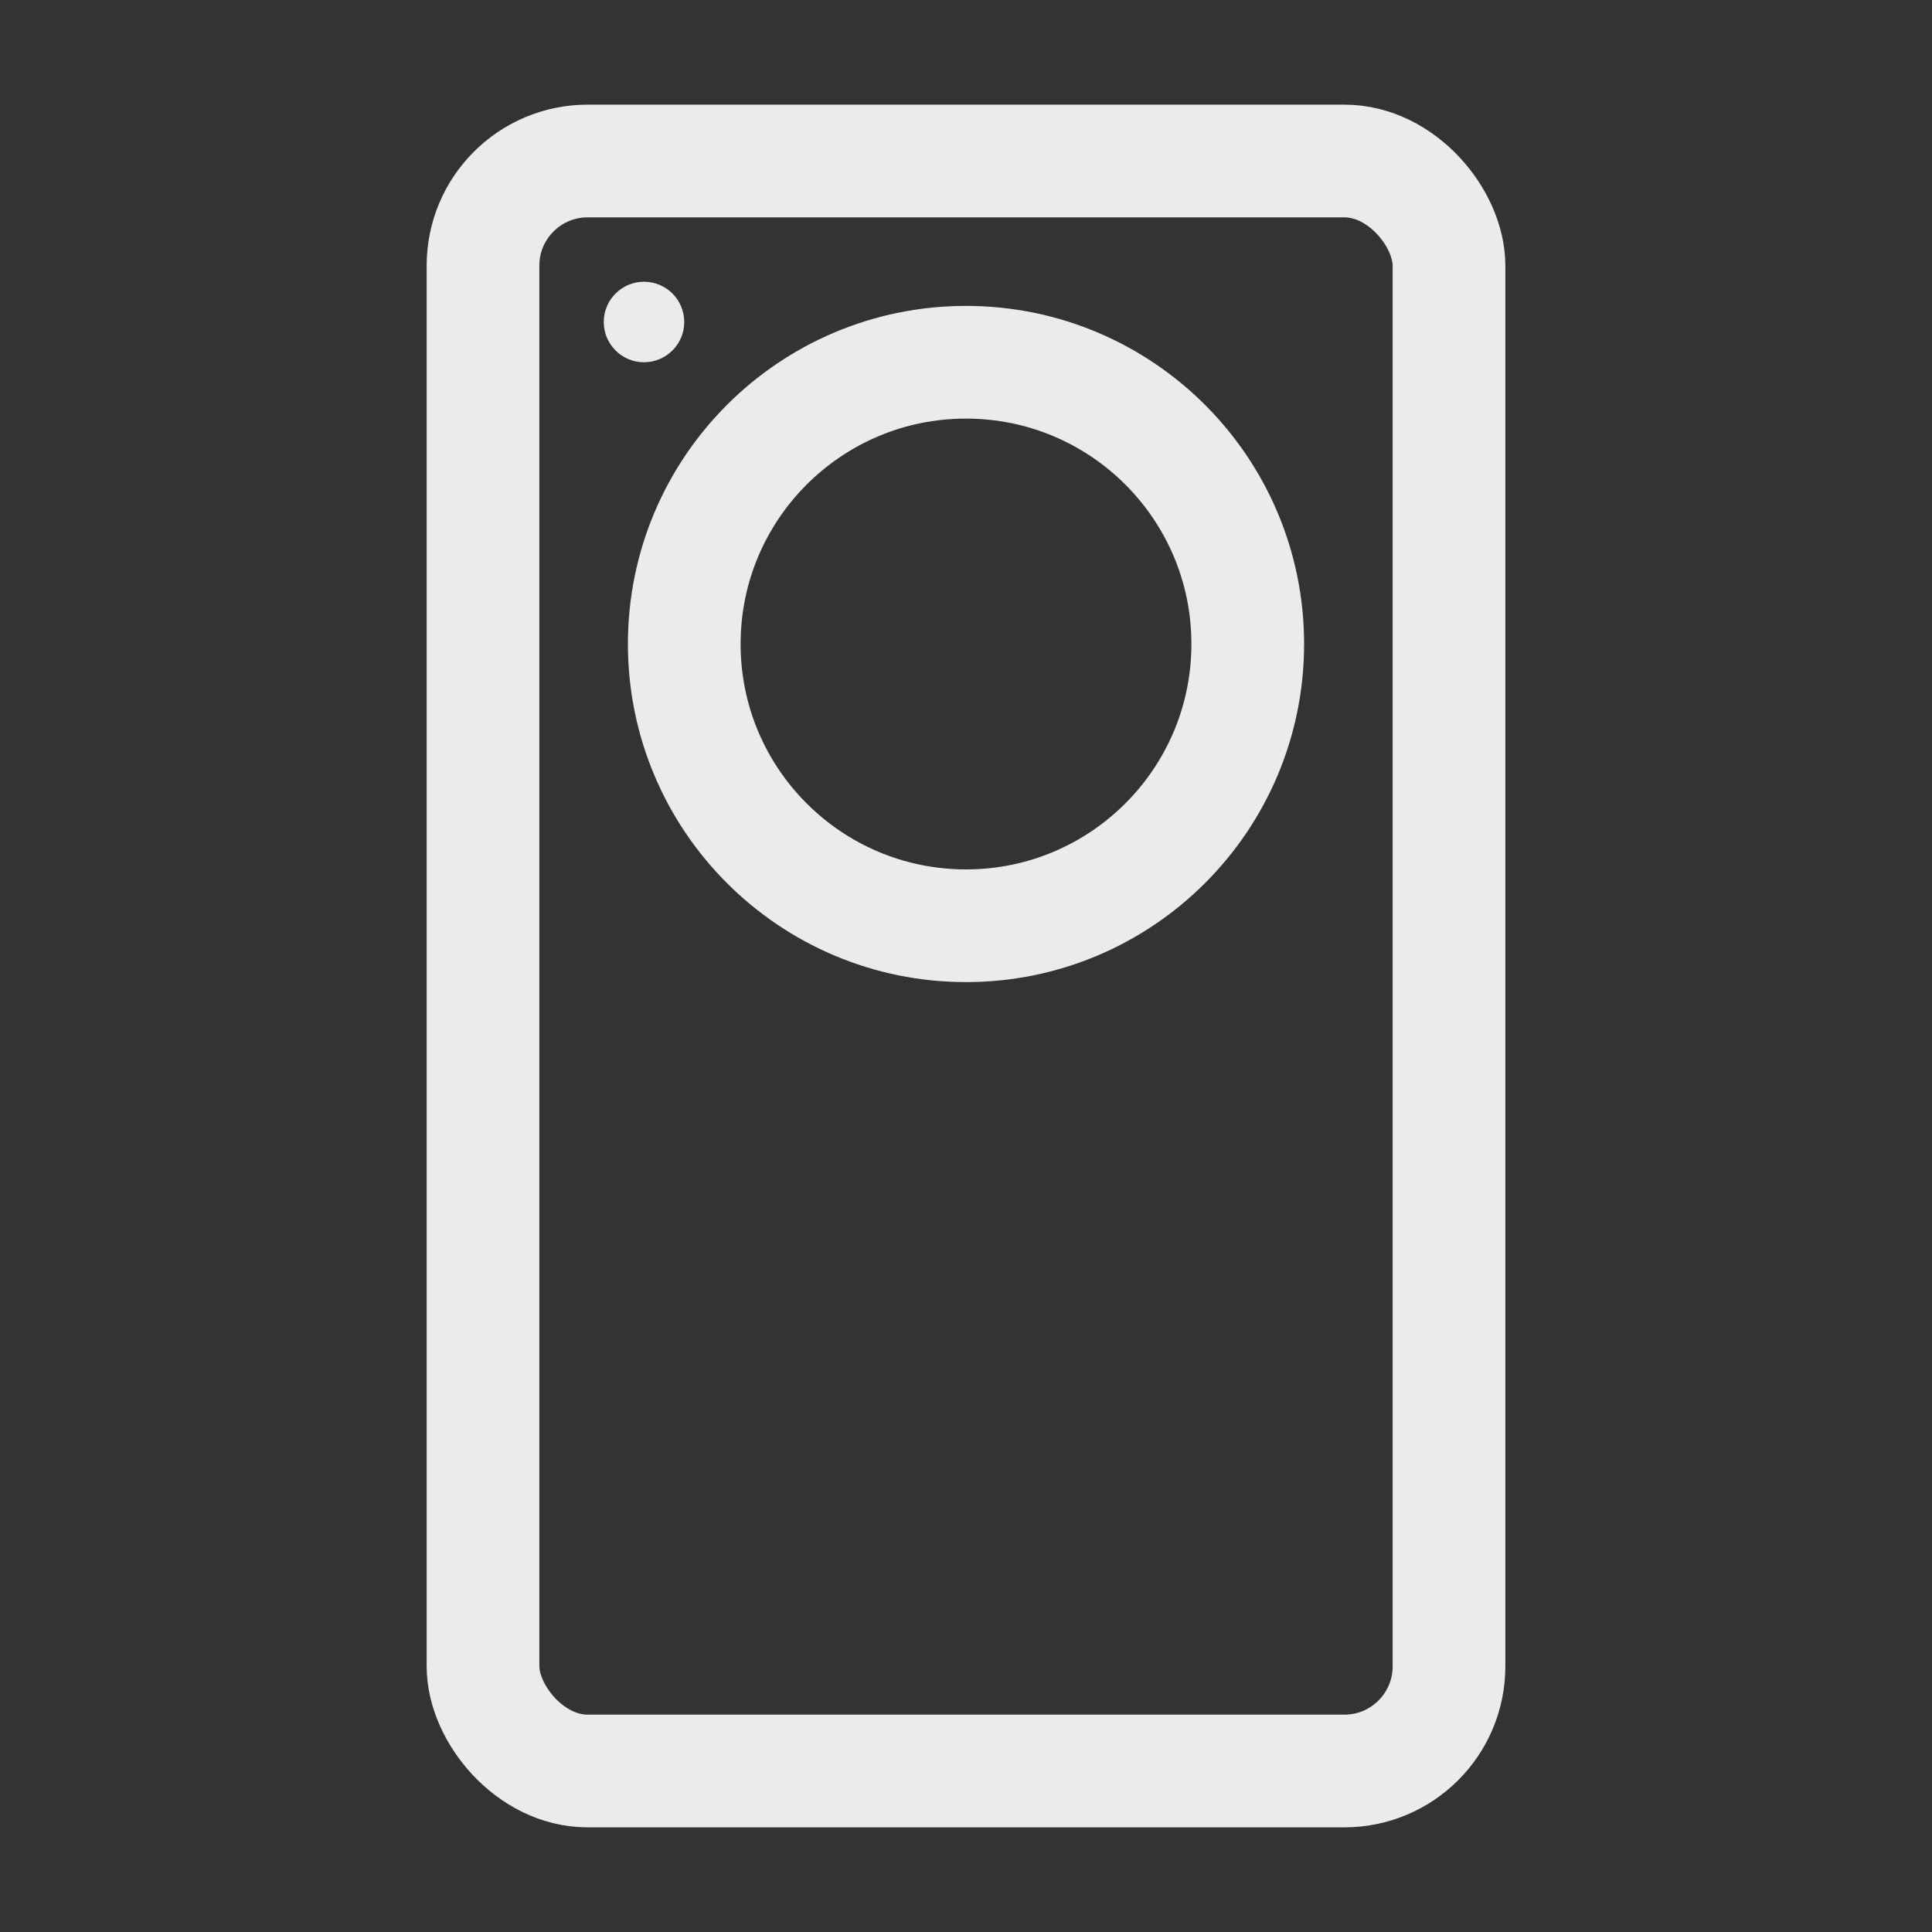
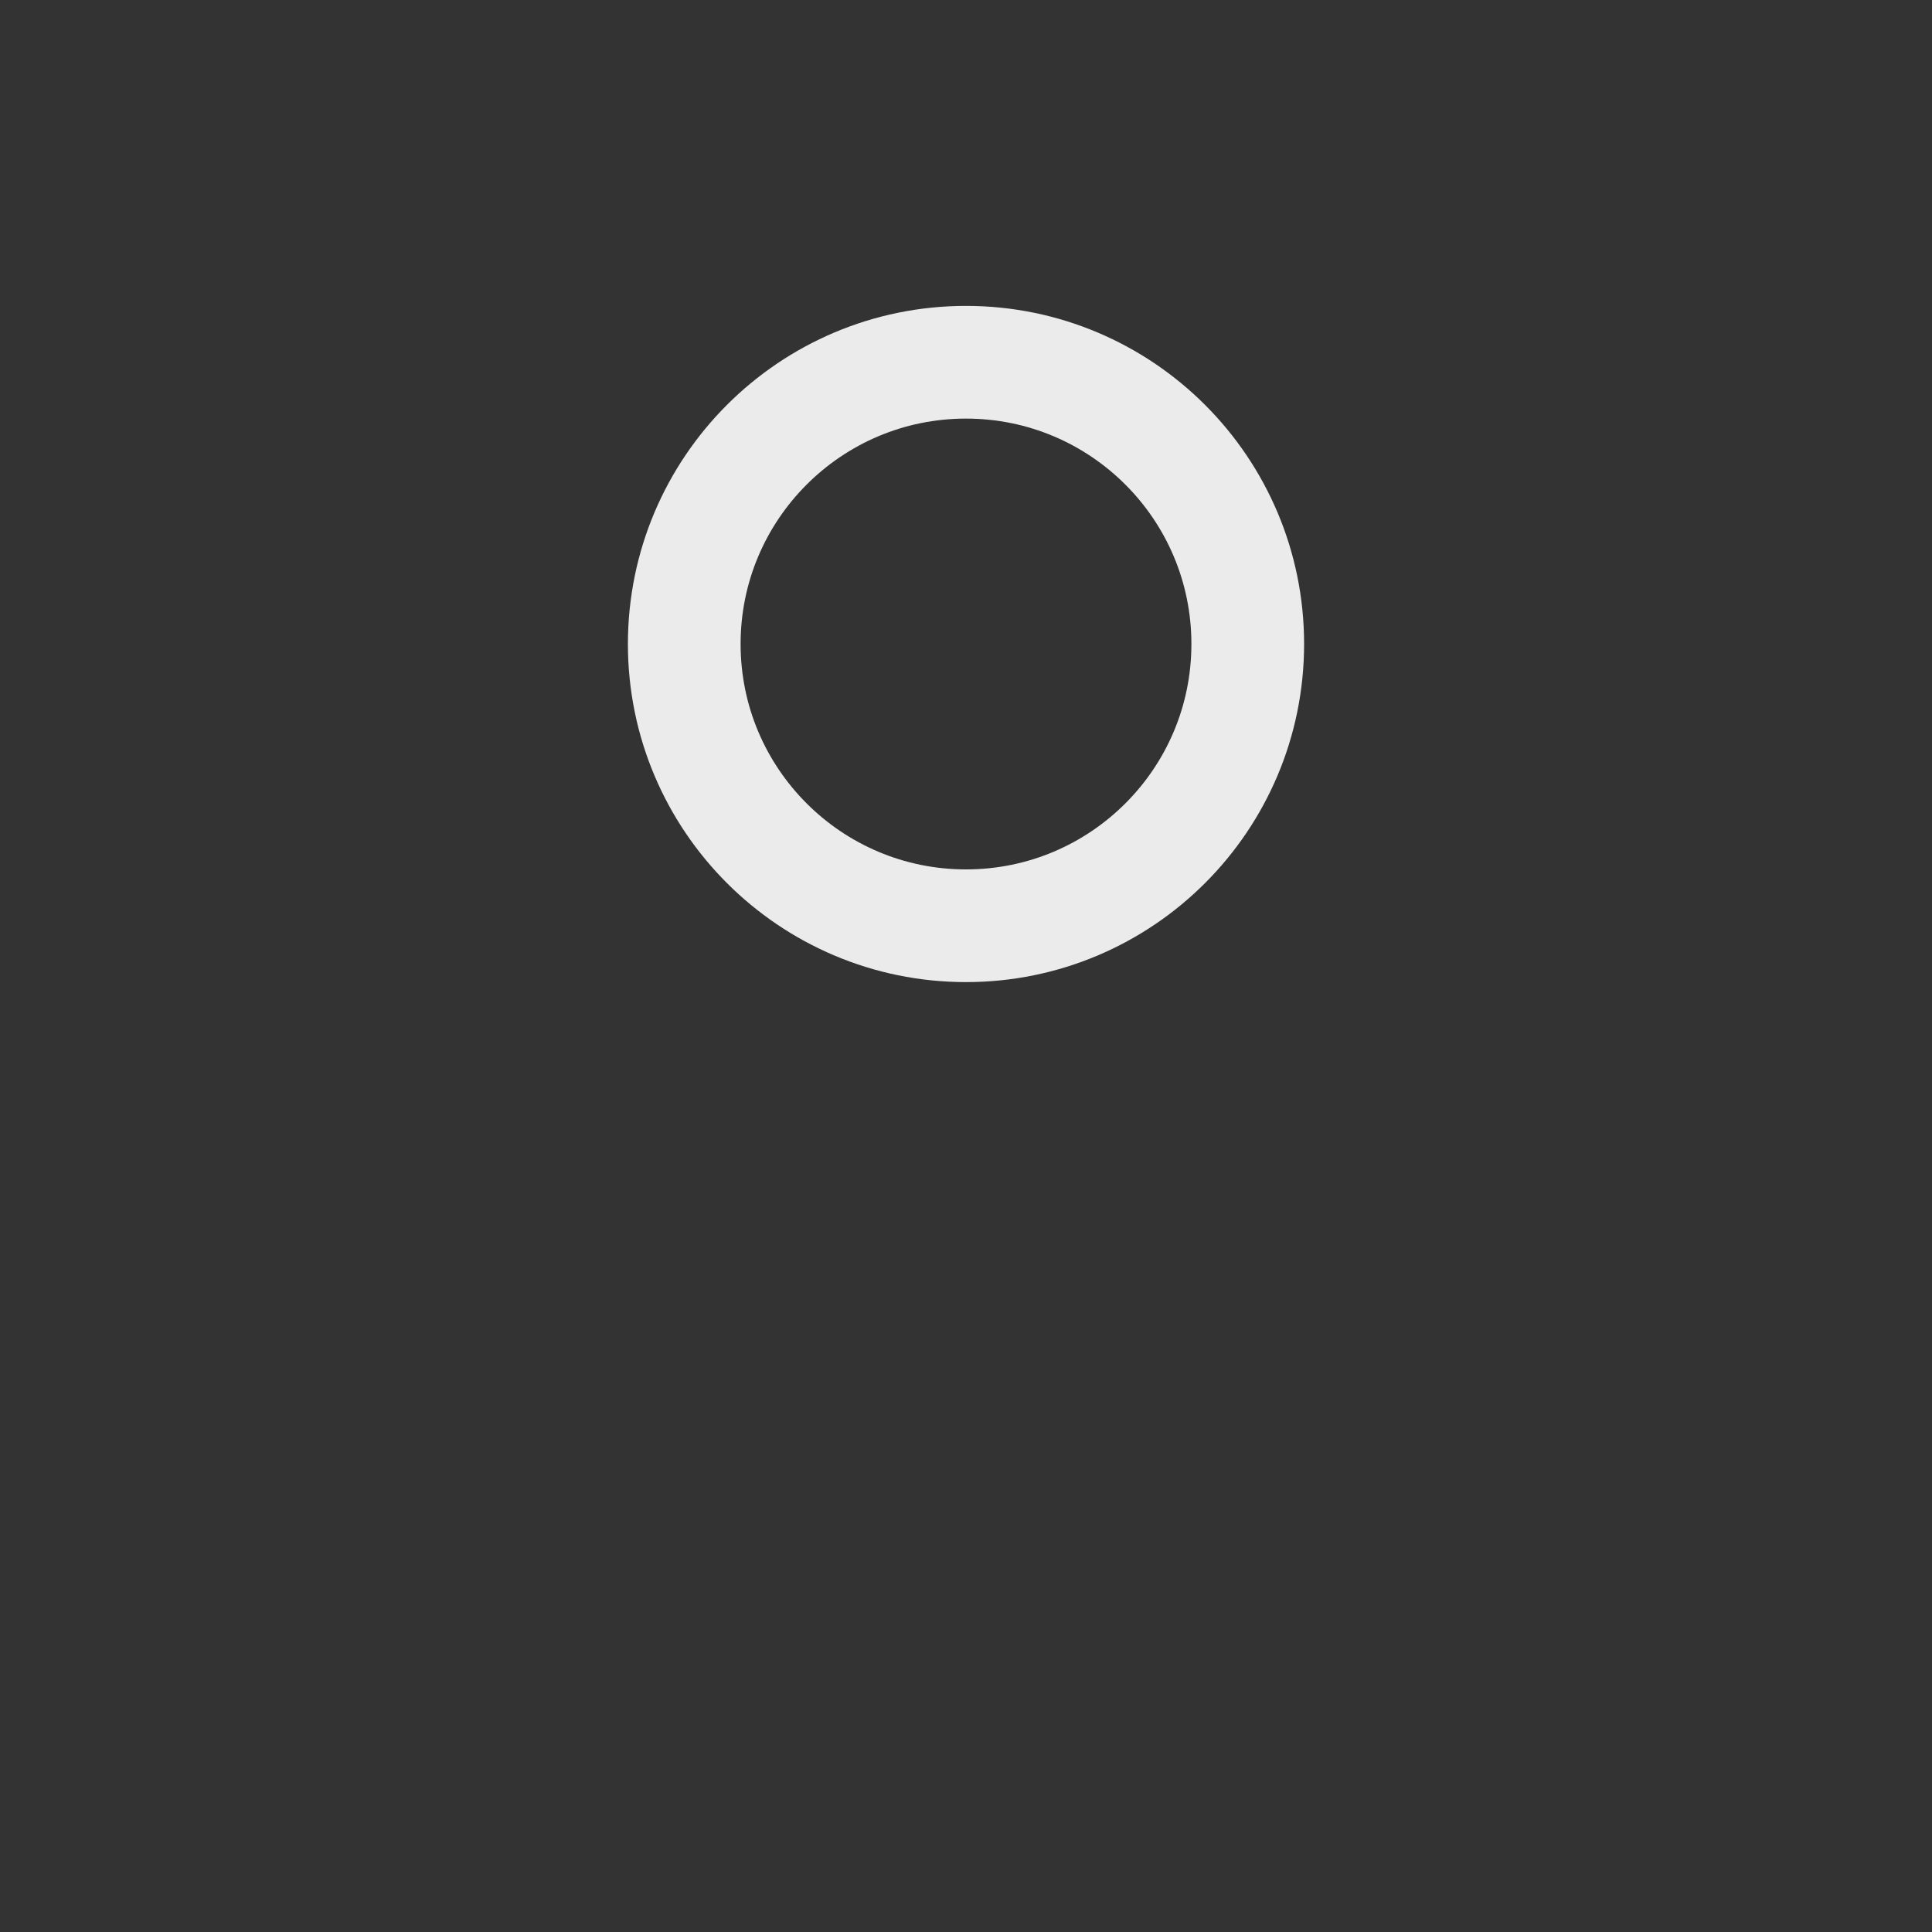
<svg xmlns="http://www.w3.org/2000/svg" width="24" height="24" viewBox="0 0 24 24" fill="none">
  <rect x="0" y="0" width="24" height="24" fill="#333333" stroke="none" />
-   <rect x="6" y="2" width="12" height="20" rx="1.3" stroke="white" stroke-opacity="0.9" stroke-width="1.4" stroke-linejoin="round" />
  <path d="M15.5 8C15.5 9.933 13.933 11.5 12 11.5C10.067 11.5 8.5 9.933 8.5 8C8.5 6.067 10.067 4.5 12 4.5C13.933 4.5 15.5 6.067 15.5 8Z" stroke="white" stroke-opacity="0.9" stroke-width="1.4" stroke-linejoin="round" />
-   <path d="M8.5 4C8.5 4.276 8.276 4.5 8 4.5C7.724 4.5 7.5 4.276 7.5 4C7.5 3.724 7.724 3.5 8 3.5C8.276 3.5 8.5 3.724 8.5 4Z" fill="white" fill-opacity="0.9" />
</svg>